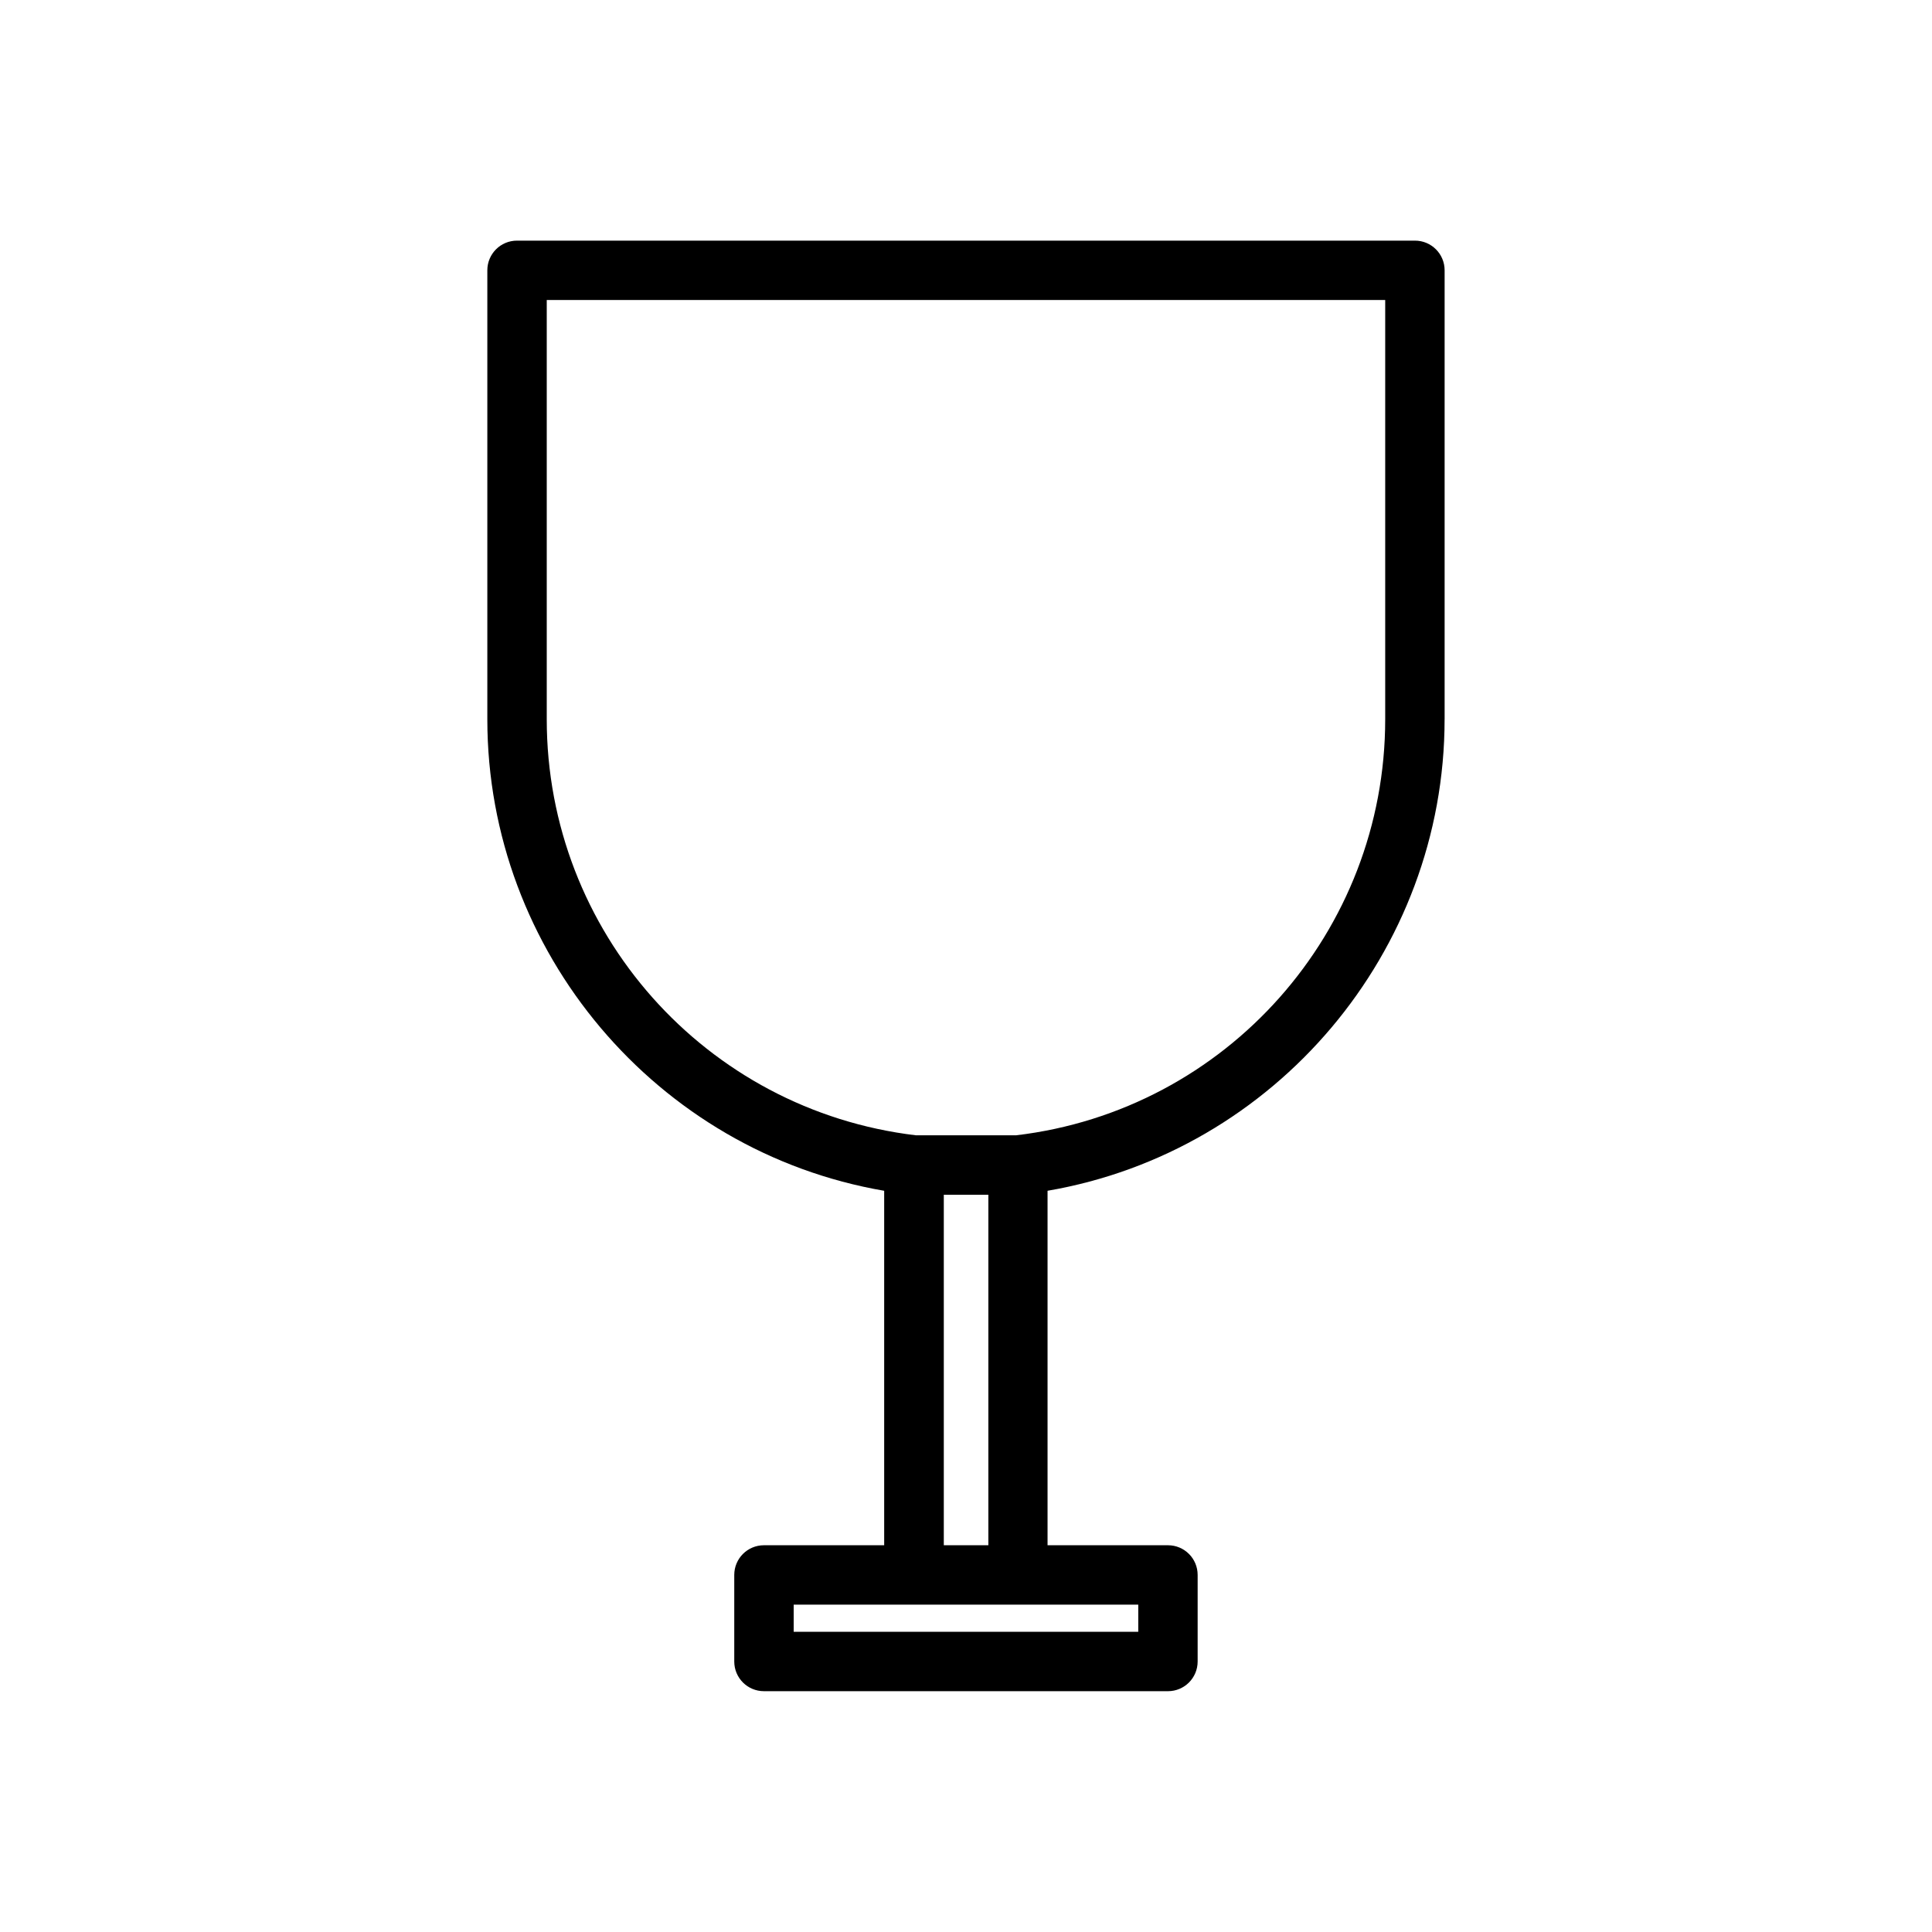
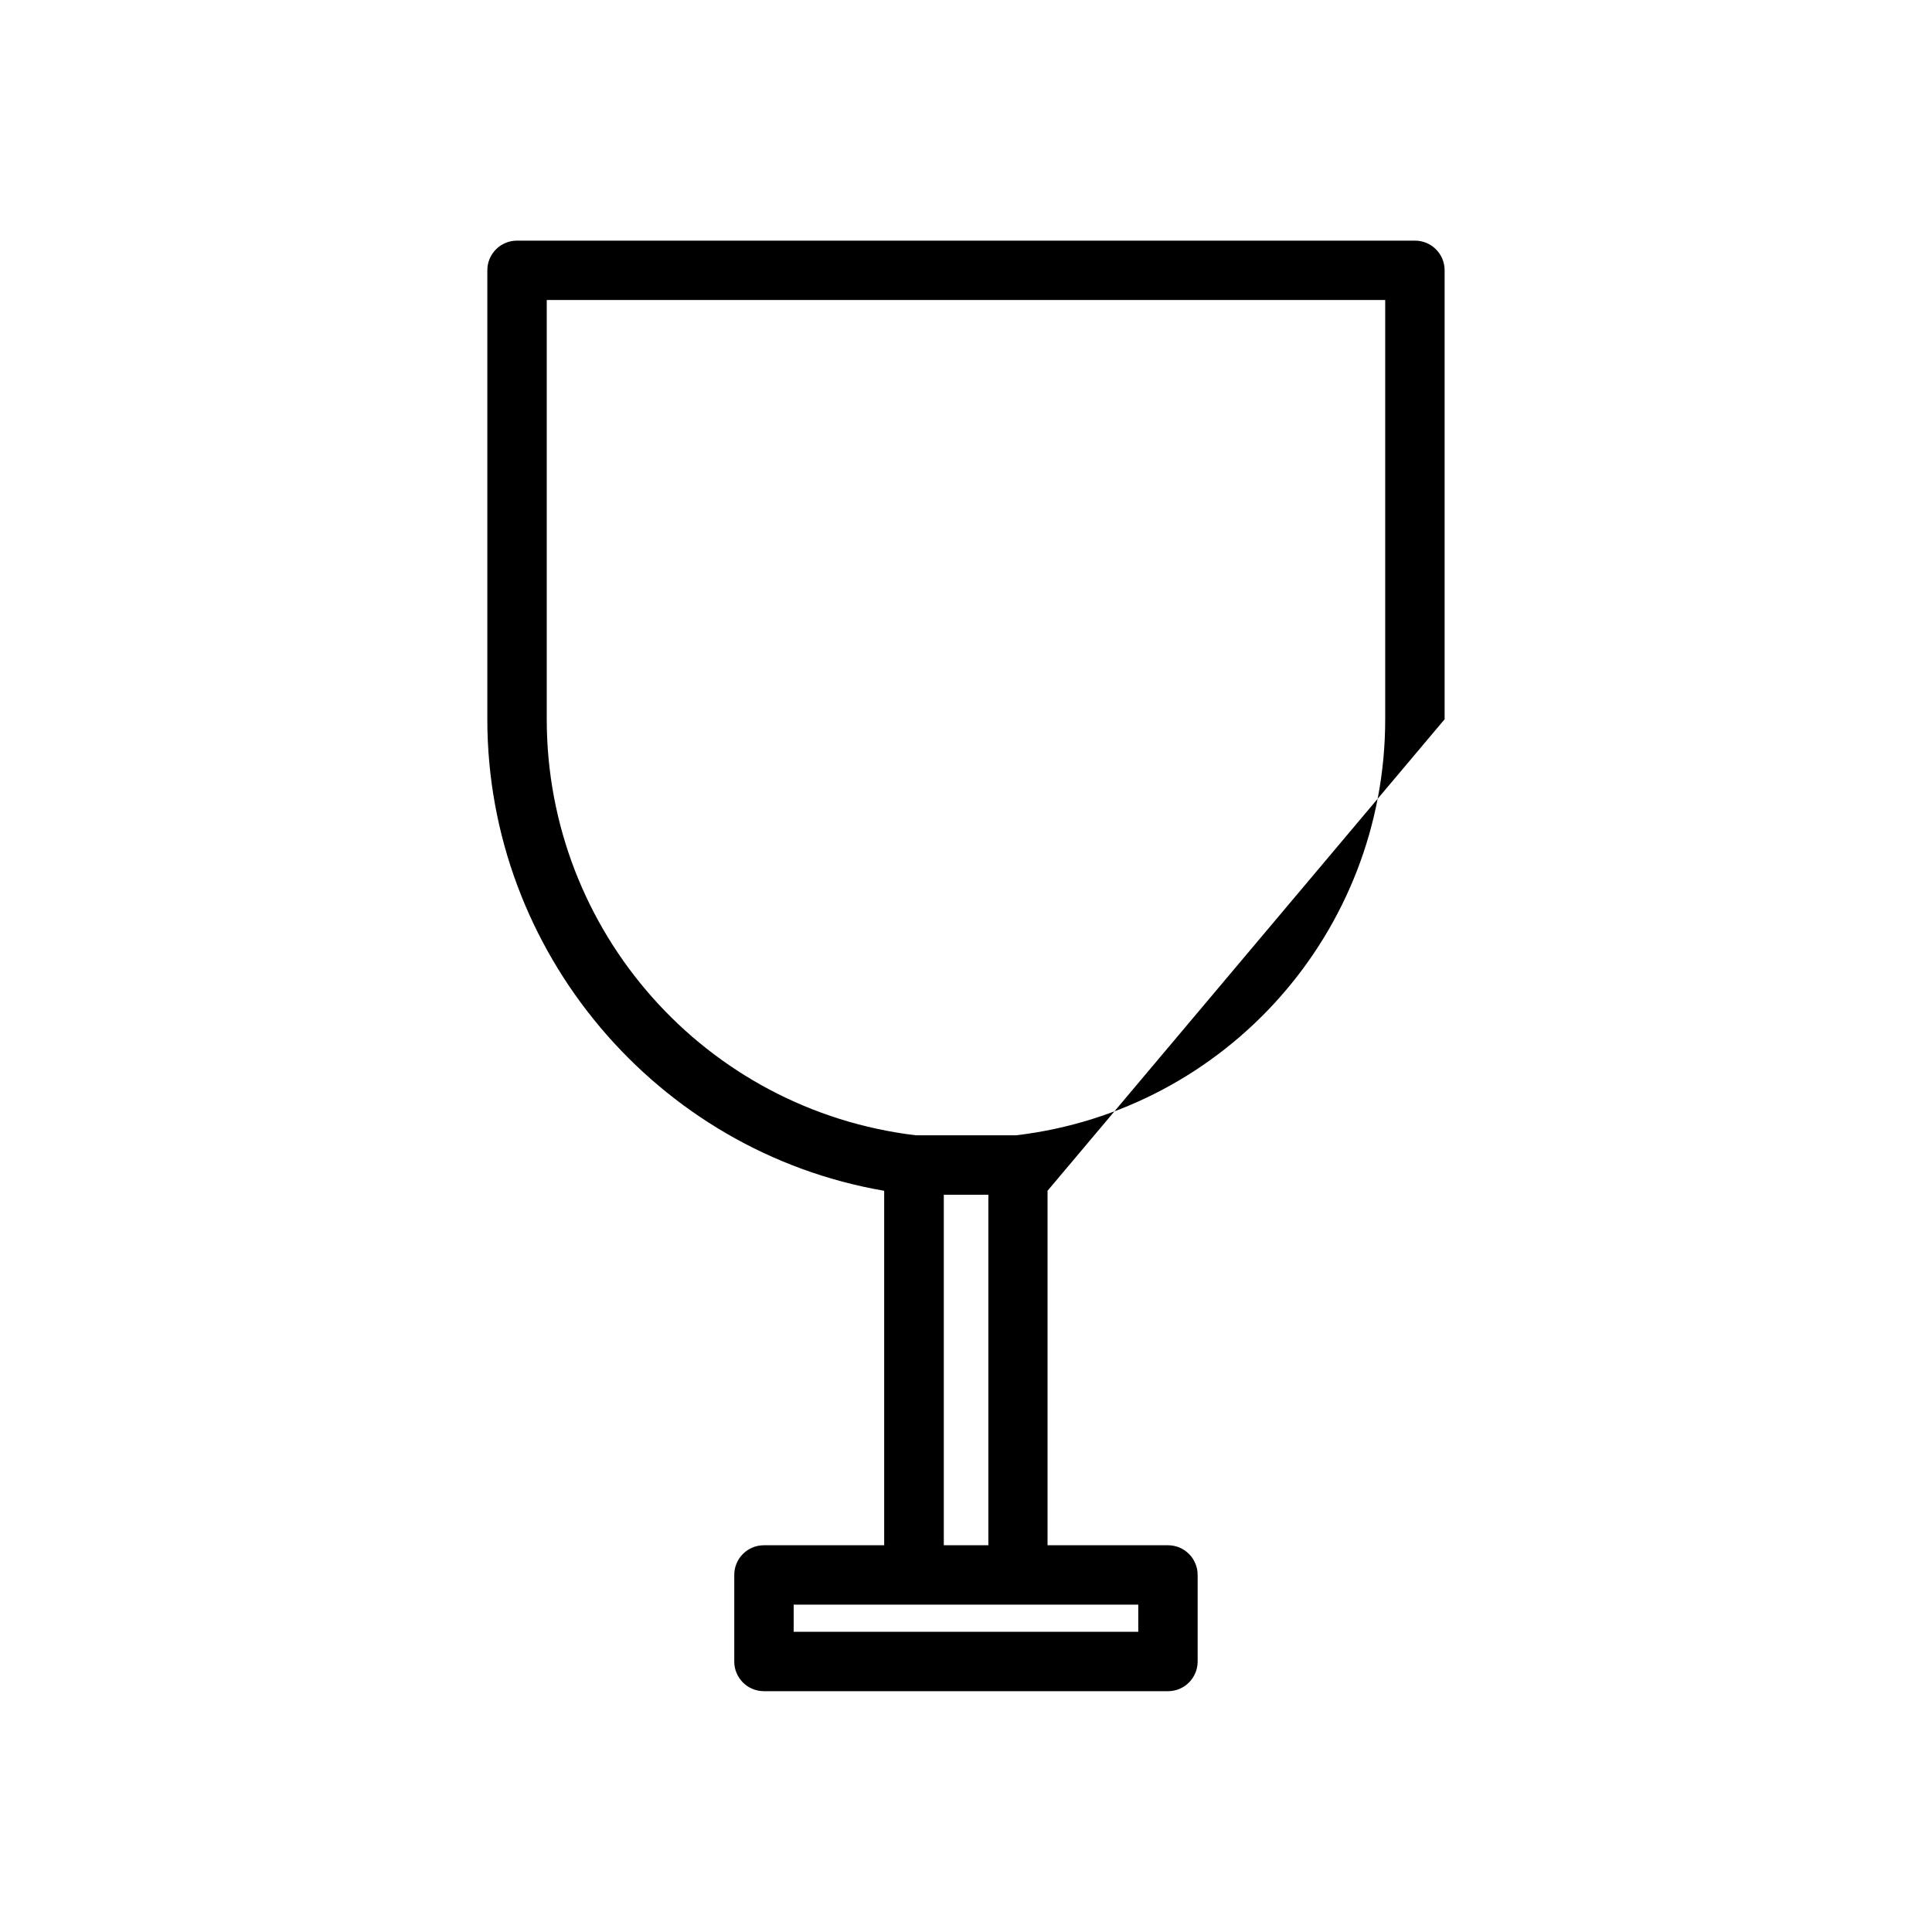
<svg xmlns="http://www.w3.org/2000/svg" fill="#000000" width="800px" height="800px" version="1.1" viewBox="144 144 512 512">
-   <path d="m526.84 334.61v-118.97c0-4.356-3.516-7.871-7.871-7.871h-237.95c-4.356 0-7.871 3.516-7.871 7.871v118.97c0 61.664 44.922 114.62 105.17 124.96v93.941l-31.859-0.004c-4.356 0-7.871 3.516-7.871 7.871v22.934c0 4.356 3.516 7.871 7.871 7.871h107.06c4.356 0 7.871-3.516 7.871-7.871v-22.934c0-4.356-3.516-7.871-7.871-7.871h-31.906v-93.941c60.301-10.336 105.22-63.289 105.22-124.95zm-81.188 234.64v7.191h-91.316v-7.191zm-51.535-15.742v-92.891h11.809v92.891zm19.156-108.64h-26.555c-55.785-6.664-97.824-54.004-97.824-110.26v-111.1h222.2v111.1c0 56.258-42.035 103.65-97.82 110.26z" />
+   <path d="m526.84 334.61v-118.97c0-4.356-3.516-7.871-7.871-7.871h-237.95c-4.356 0-7.871 3.516-7.871 7.871v118.97c0 61.664 44.922 114.62 105.17 124.96v93.941l-31.859-0.004c-4.356 0-7.871 3.516-7.871 7.871v22.934c0 4.356 3.516 7.871 7.871 7.871h107.06c4.356 0 7.871-3.516 7.871-7.871v-22.934c0-4.356-3.516-7.871-7.871-7.871h-31.906v-93.941zm-81.188 234.64v7.191h-91.316v-7.191zm-51.535-15.742v-92.891h11.809v92.891zm19.156-108.64h-26.555c-55.785-6.664-97.824-54.004-97.824-110.26v-111.1h222.2v111.1c0 56.258-42.035 103.65-97.82 110.26z" />
</svg>